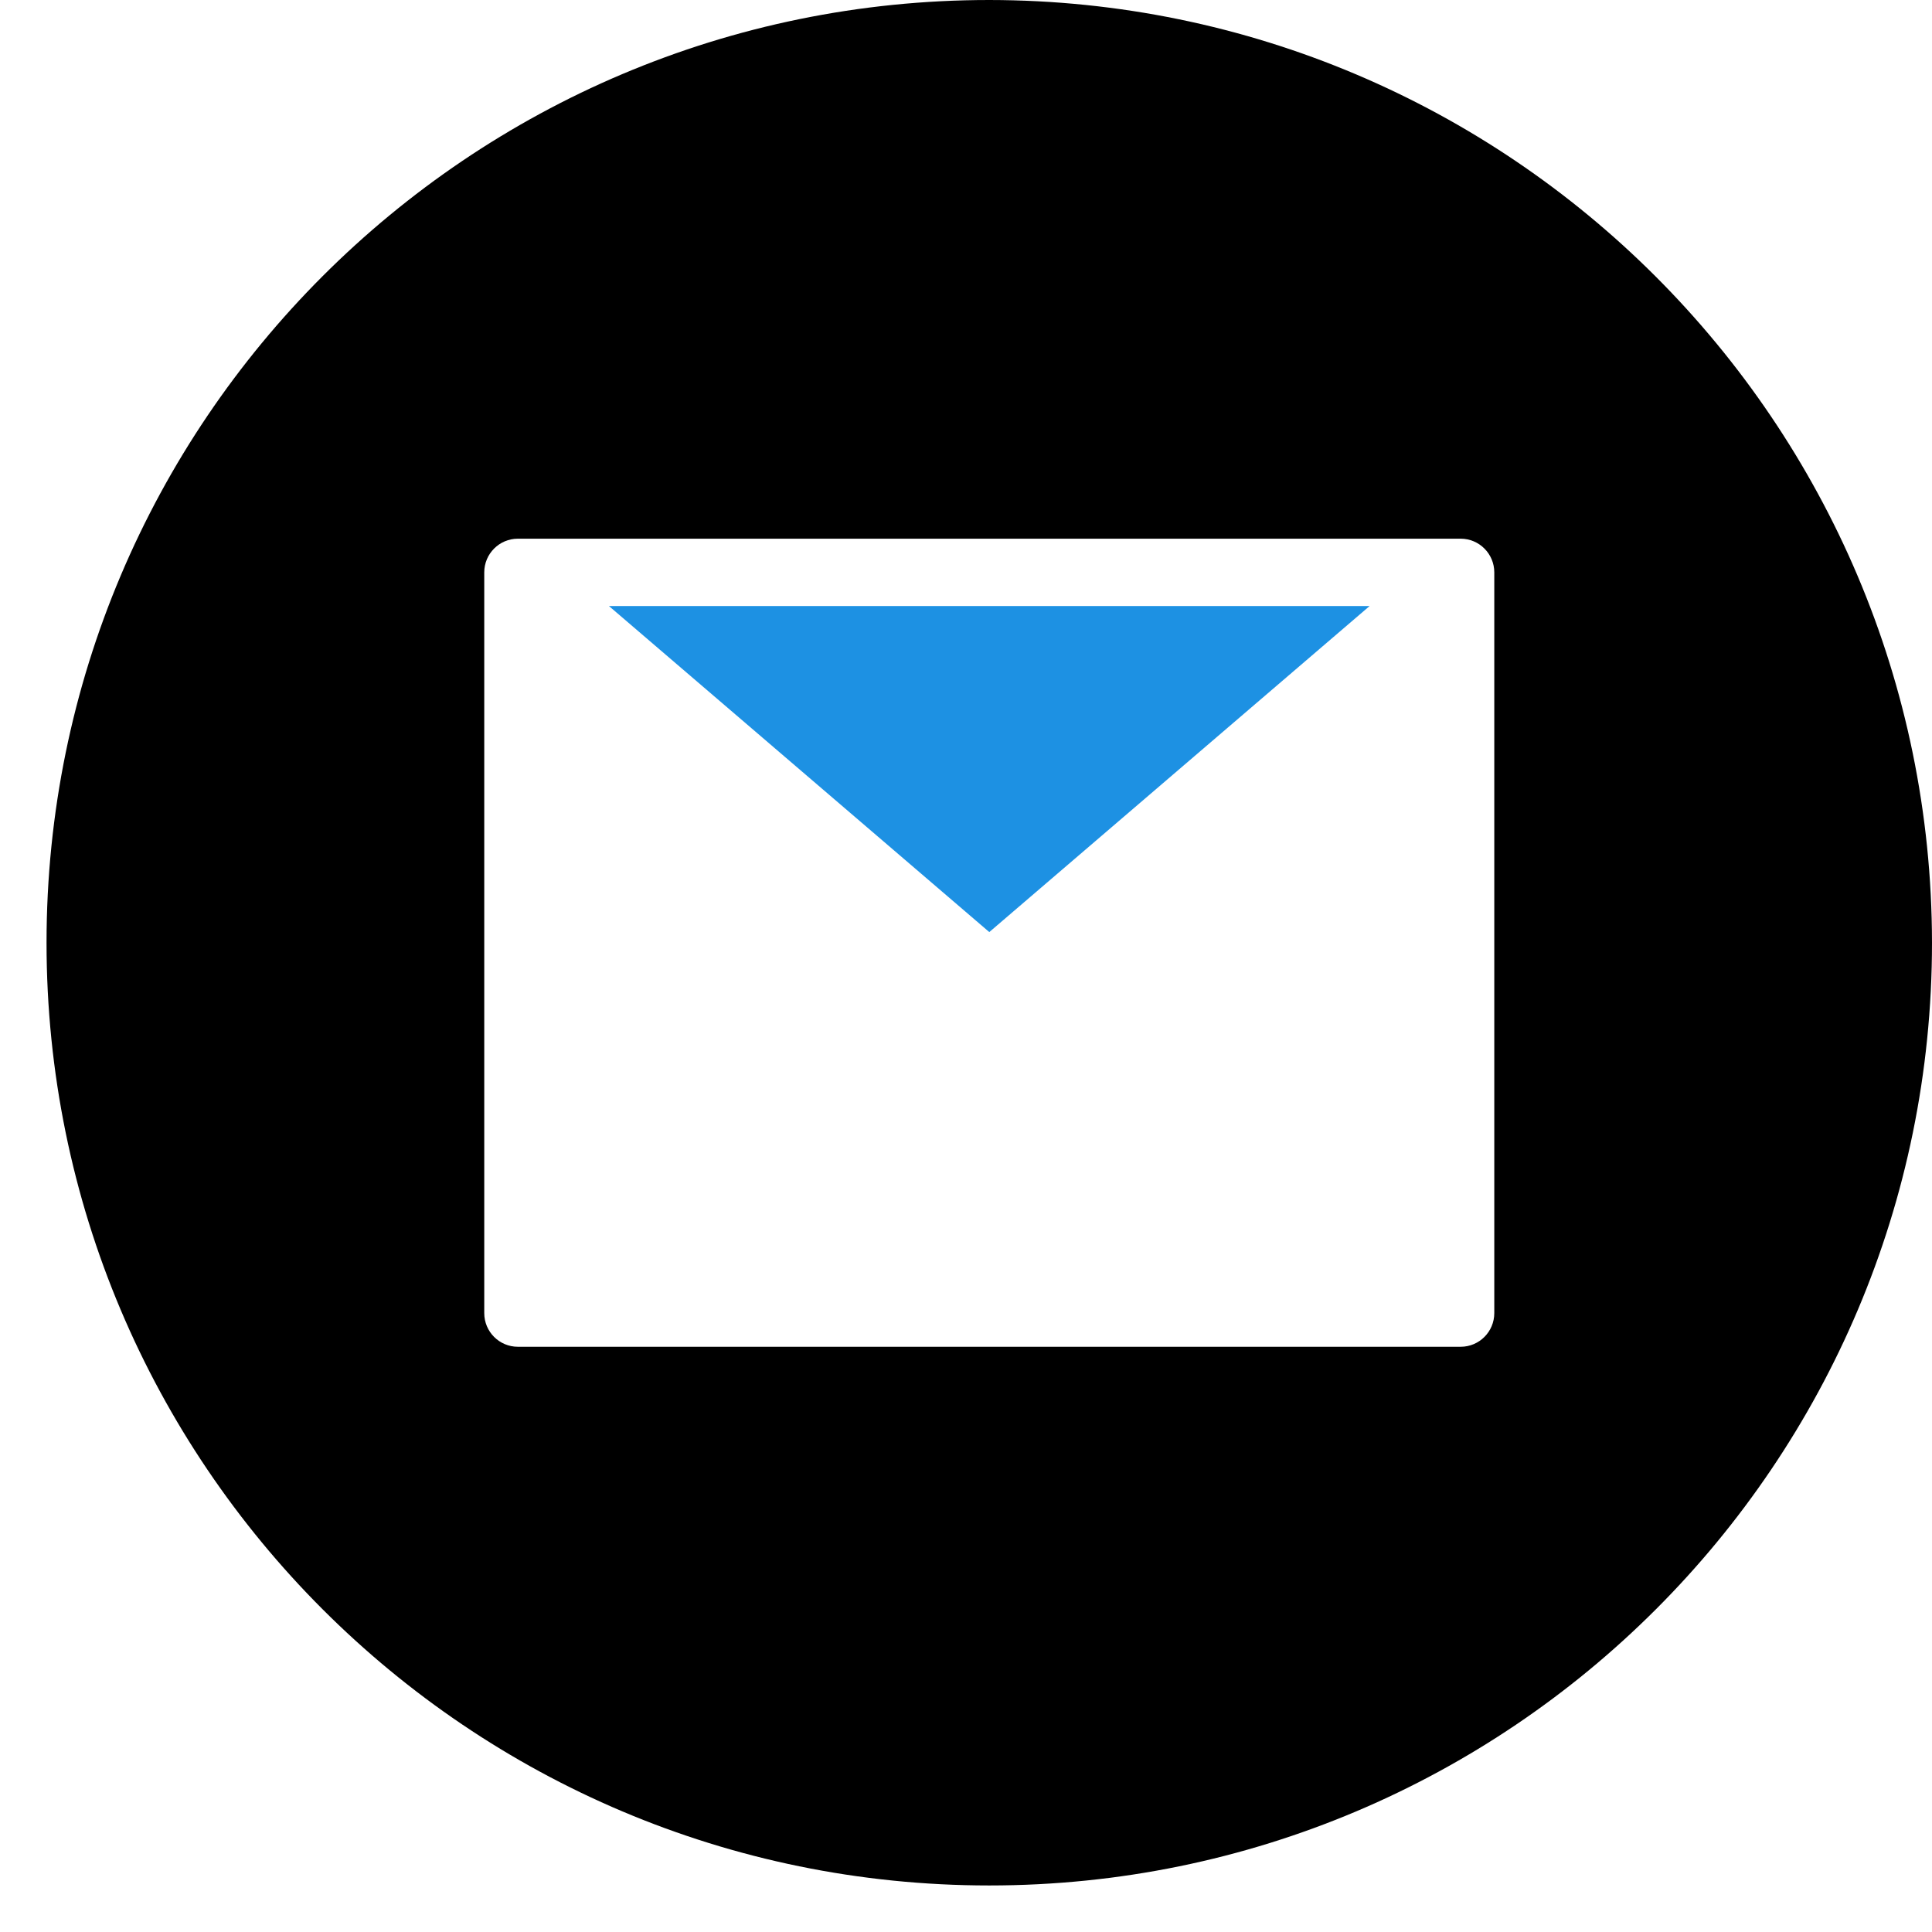
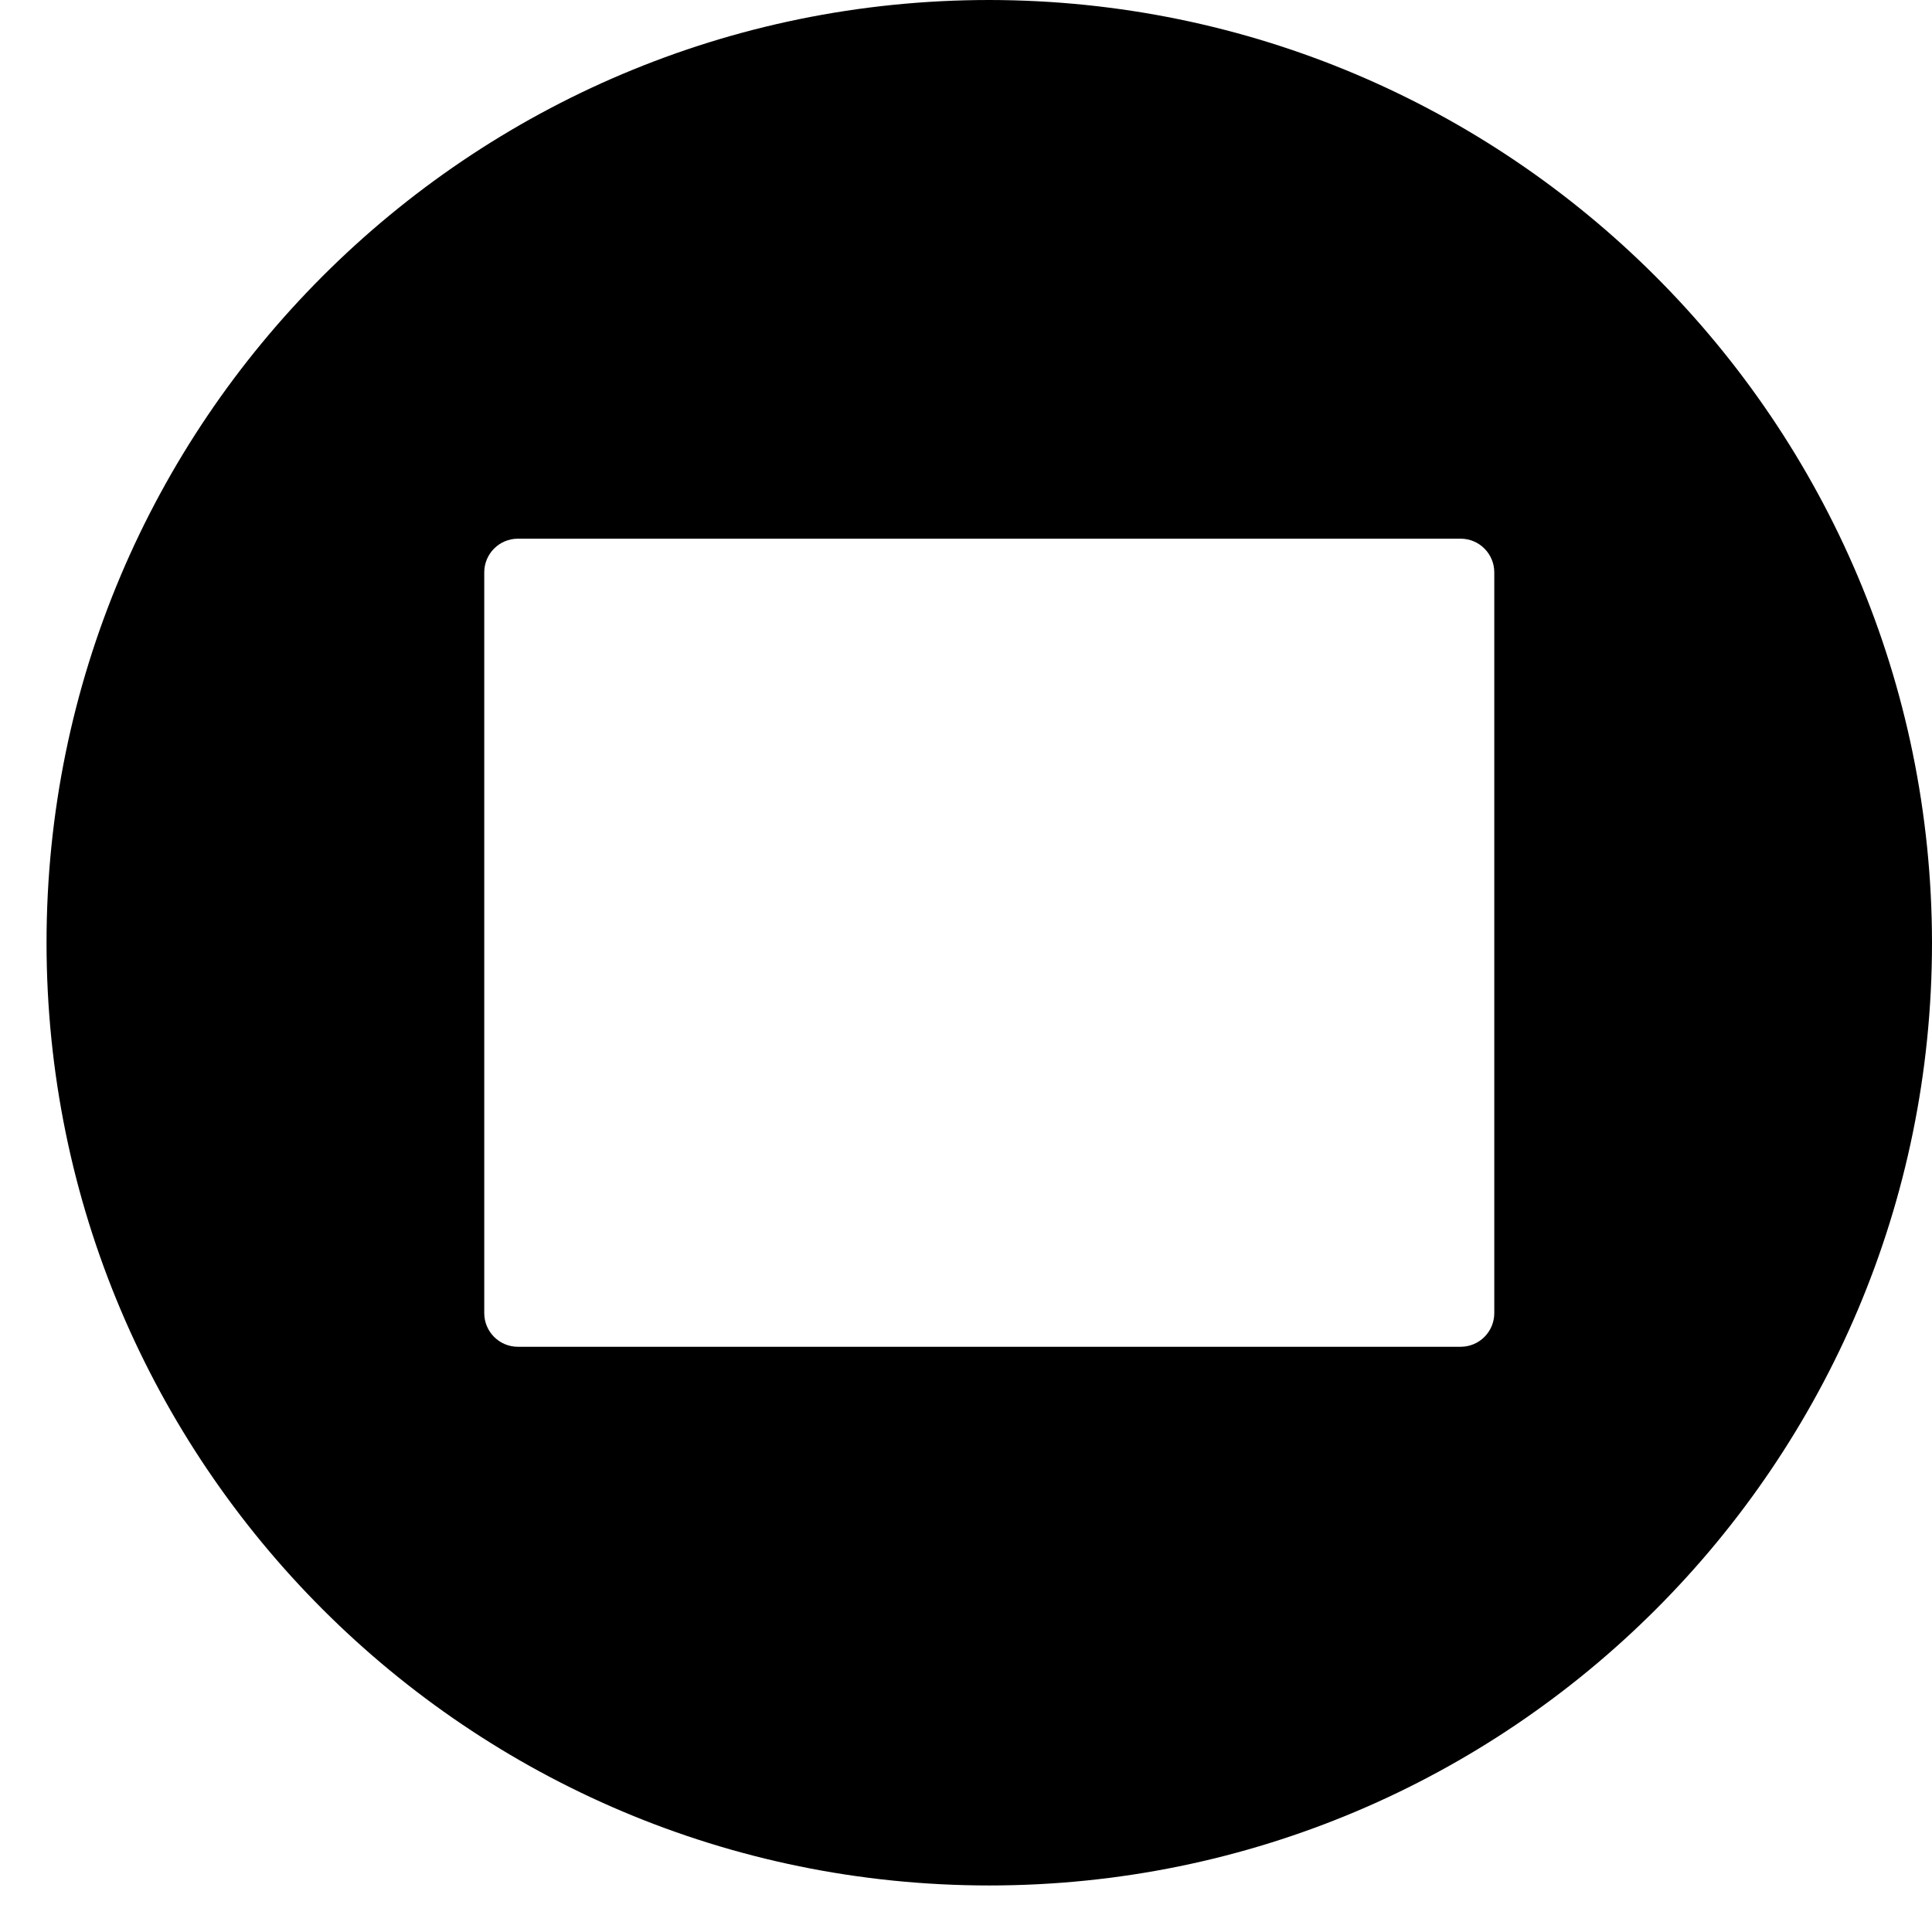
<svg xmlns="http://www.w3.org/2000/svg" width="34" height="34" viewBox="0 0 34 34" fill="#1D91E3">
  <g clip-path="url(#clip0)">
-     <path d="M24.103 10.665H10.716L17.41 16.403L24.103 10.665Z" fill="#1D91E3" />
-     <path d="M17.409 17.776C17.268 17.776 17.131 17.725 17.024 17.633L9.707 11.361V22.516H25.112V11.361L17.795 17.633C17.688 17.725 17.551 17.776 17.409 17.776Z" fill="" />
    <path d="M17.41 0C8.247 0 0.819 7.428 0.819 16.591C0.819 25.753 8.247 33.181 17.41 33.181C26.572 33.181 34 25.753 34 16.591C33.99 7.432 26.568 0.01 17.41 0ZM26.297 23.108C26.297 23.436 26.032 23.701 25.705 23.701H9.114C8.787 23.701 8.522 23.436 8.522 23.108V10.073C8.522 9.746 8.787 9.48 9.114 9.48H25.705C26.032 9.48 26.297 9.746 26.297 10.073V23.108Z" fill="1D91E3" />
  </g>
  <defs>
    <clipPath id="clip0">
      <rect width="33.181" height="33.181" fill="white" transform="translate(0.819)" />
    </clipPath>
  </defs>
</svg>